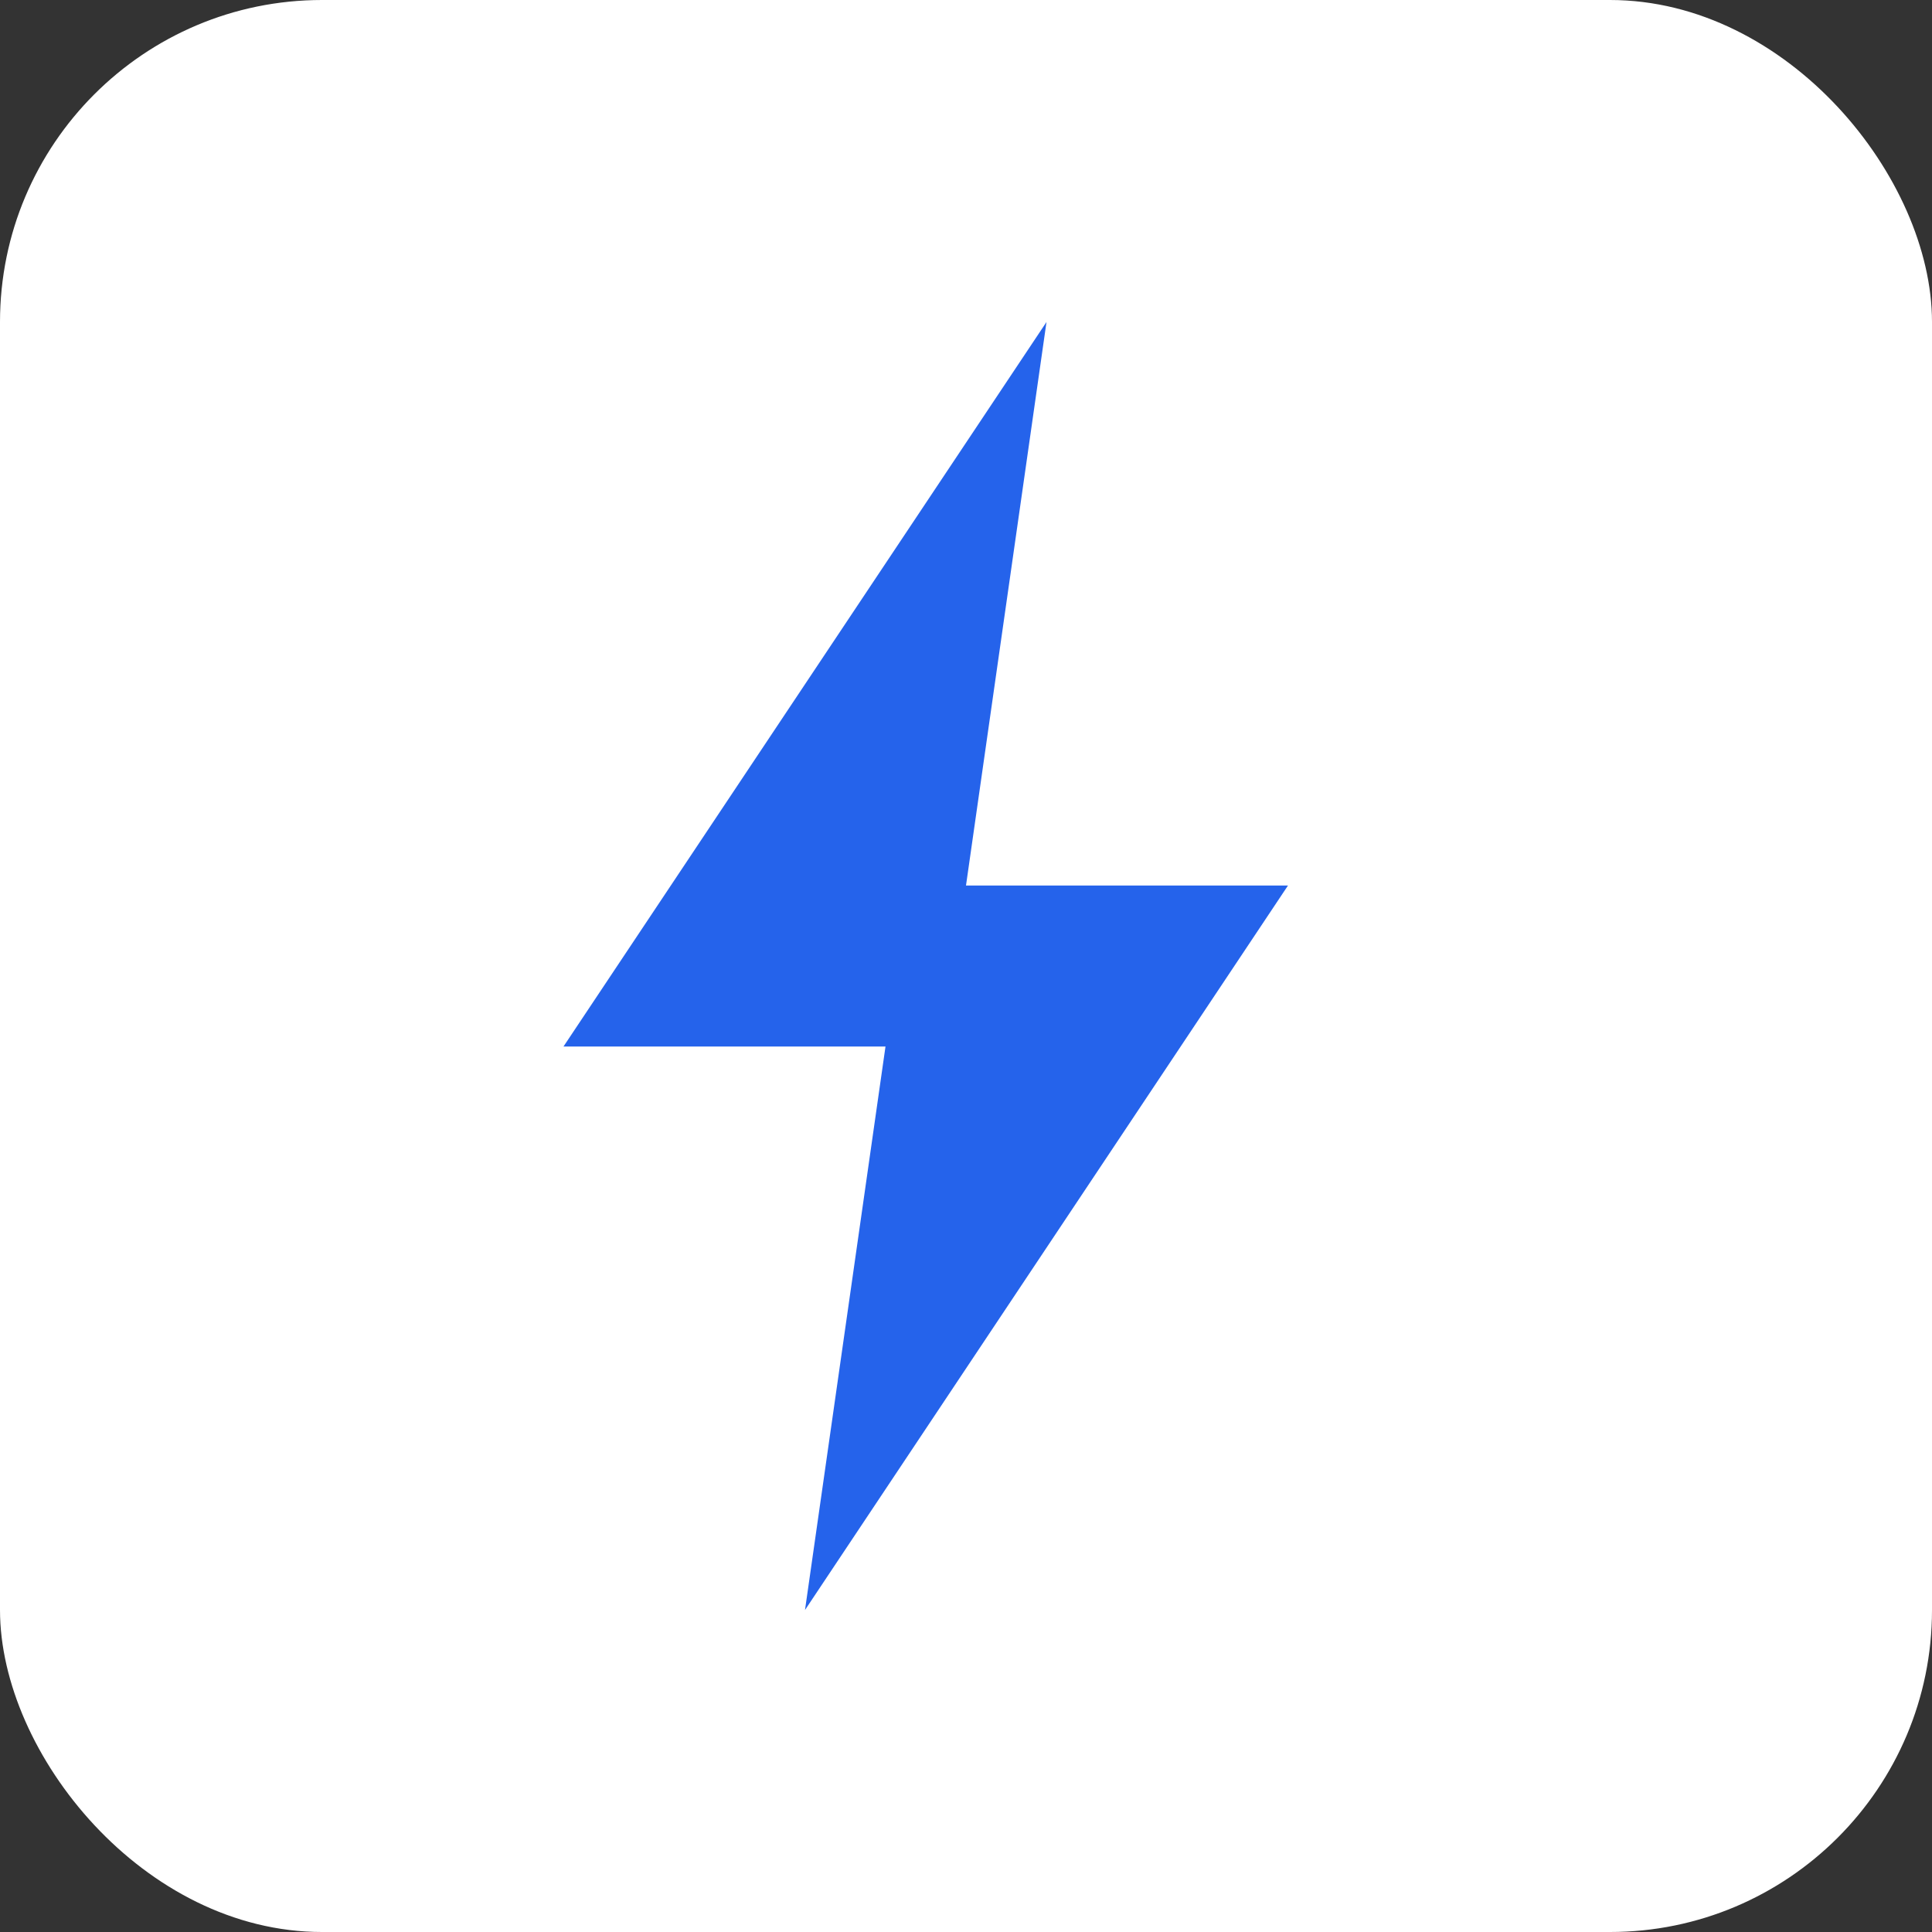
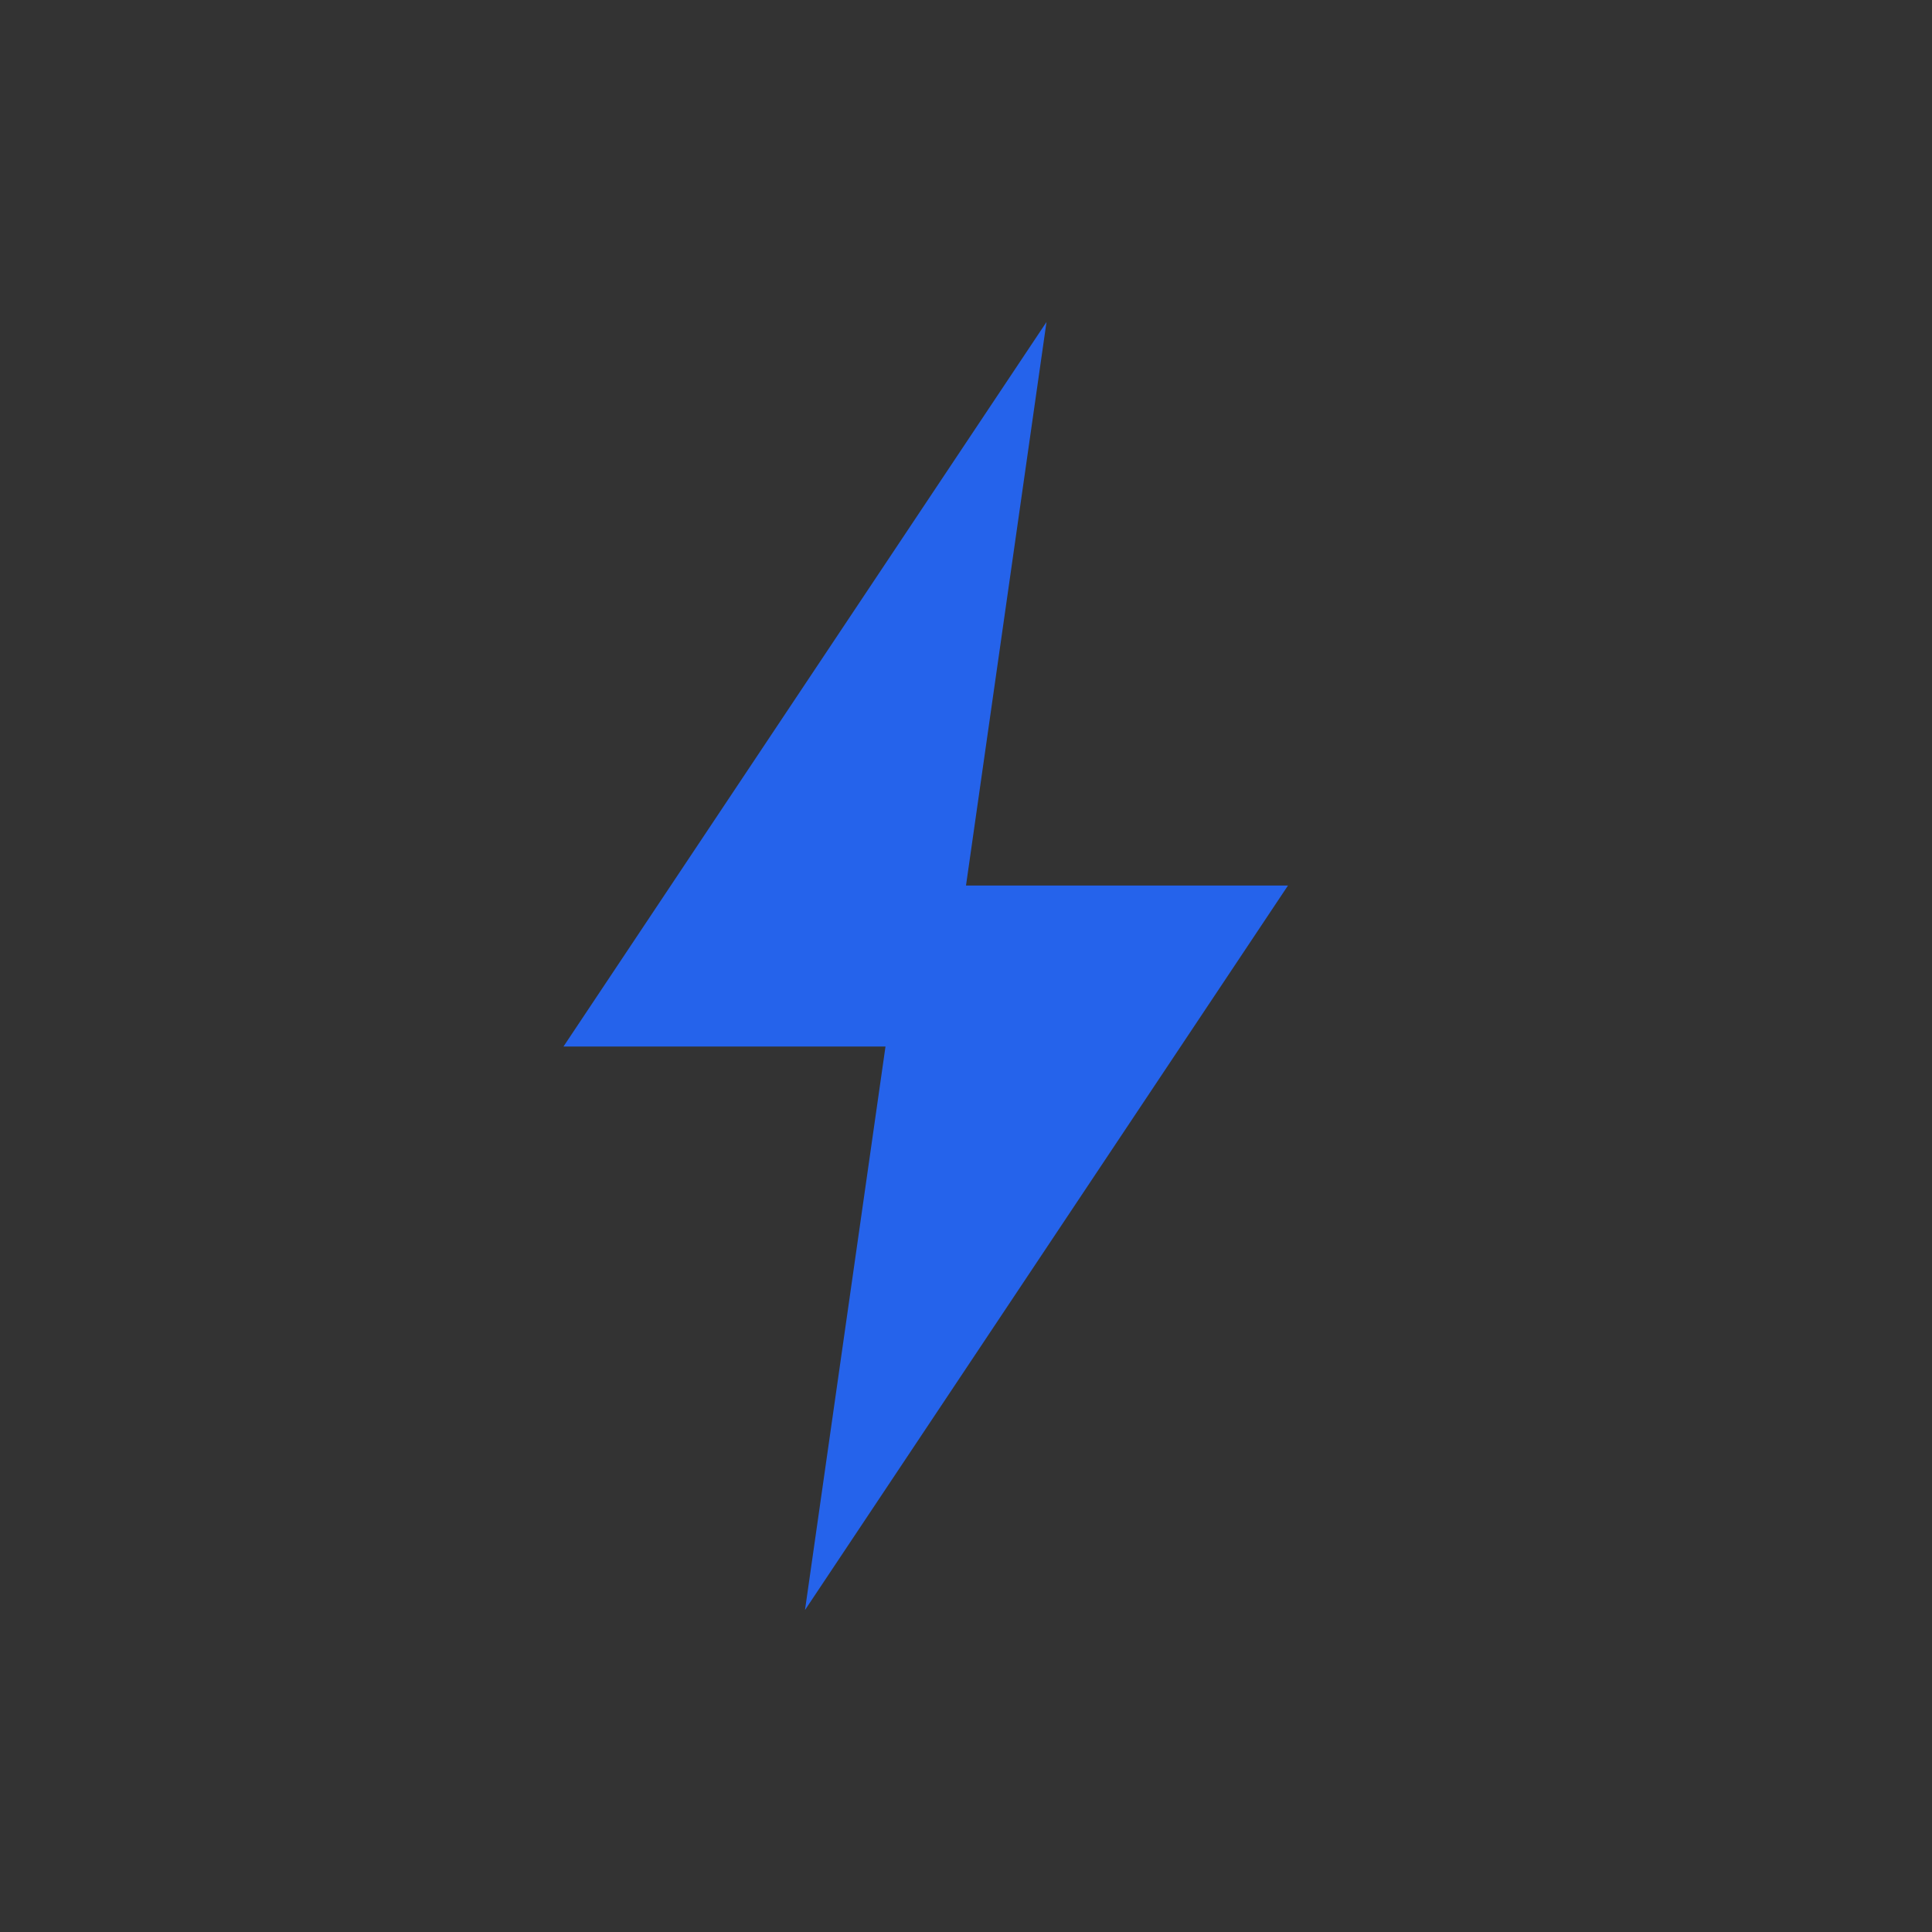
<svg xmlns="http://www.w3.org/2000/svg" viewBox="0 0 24 24">
  <rect x="0" y="0" width="24" height="24" fill="#333333" stroke="none" />
-   <rect width="24" height="24" rx="4" fill="white" />
  <path d="M13 4L7 13h4l-1 7 6-9h-4l1-7z" fill="#2563eb" />
</svg>